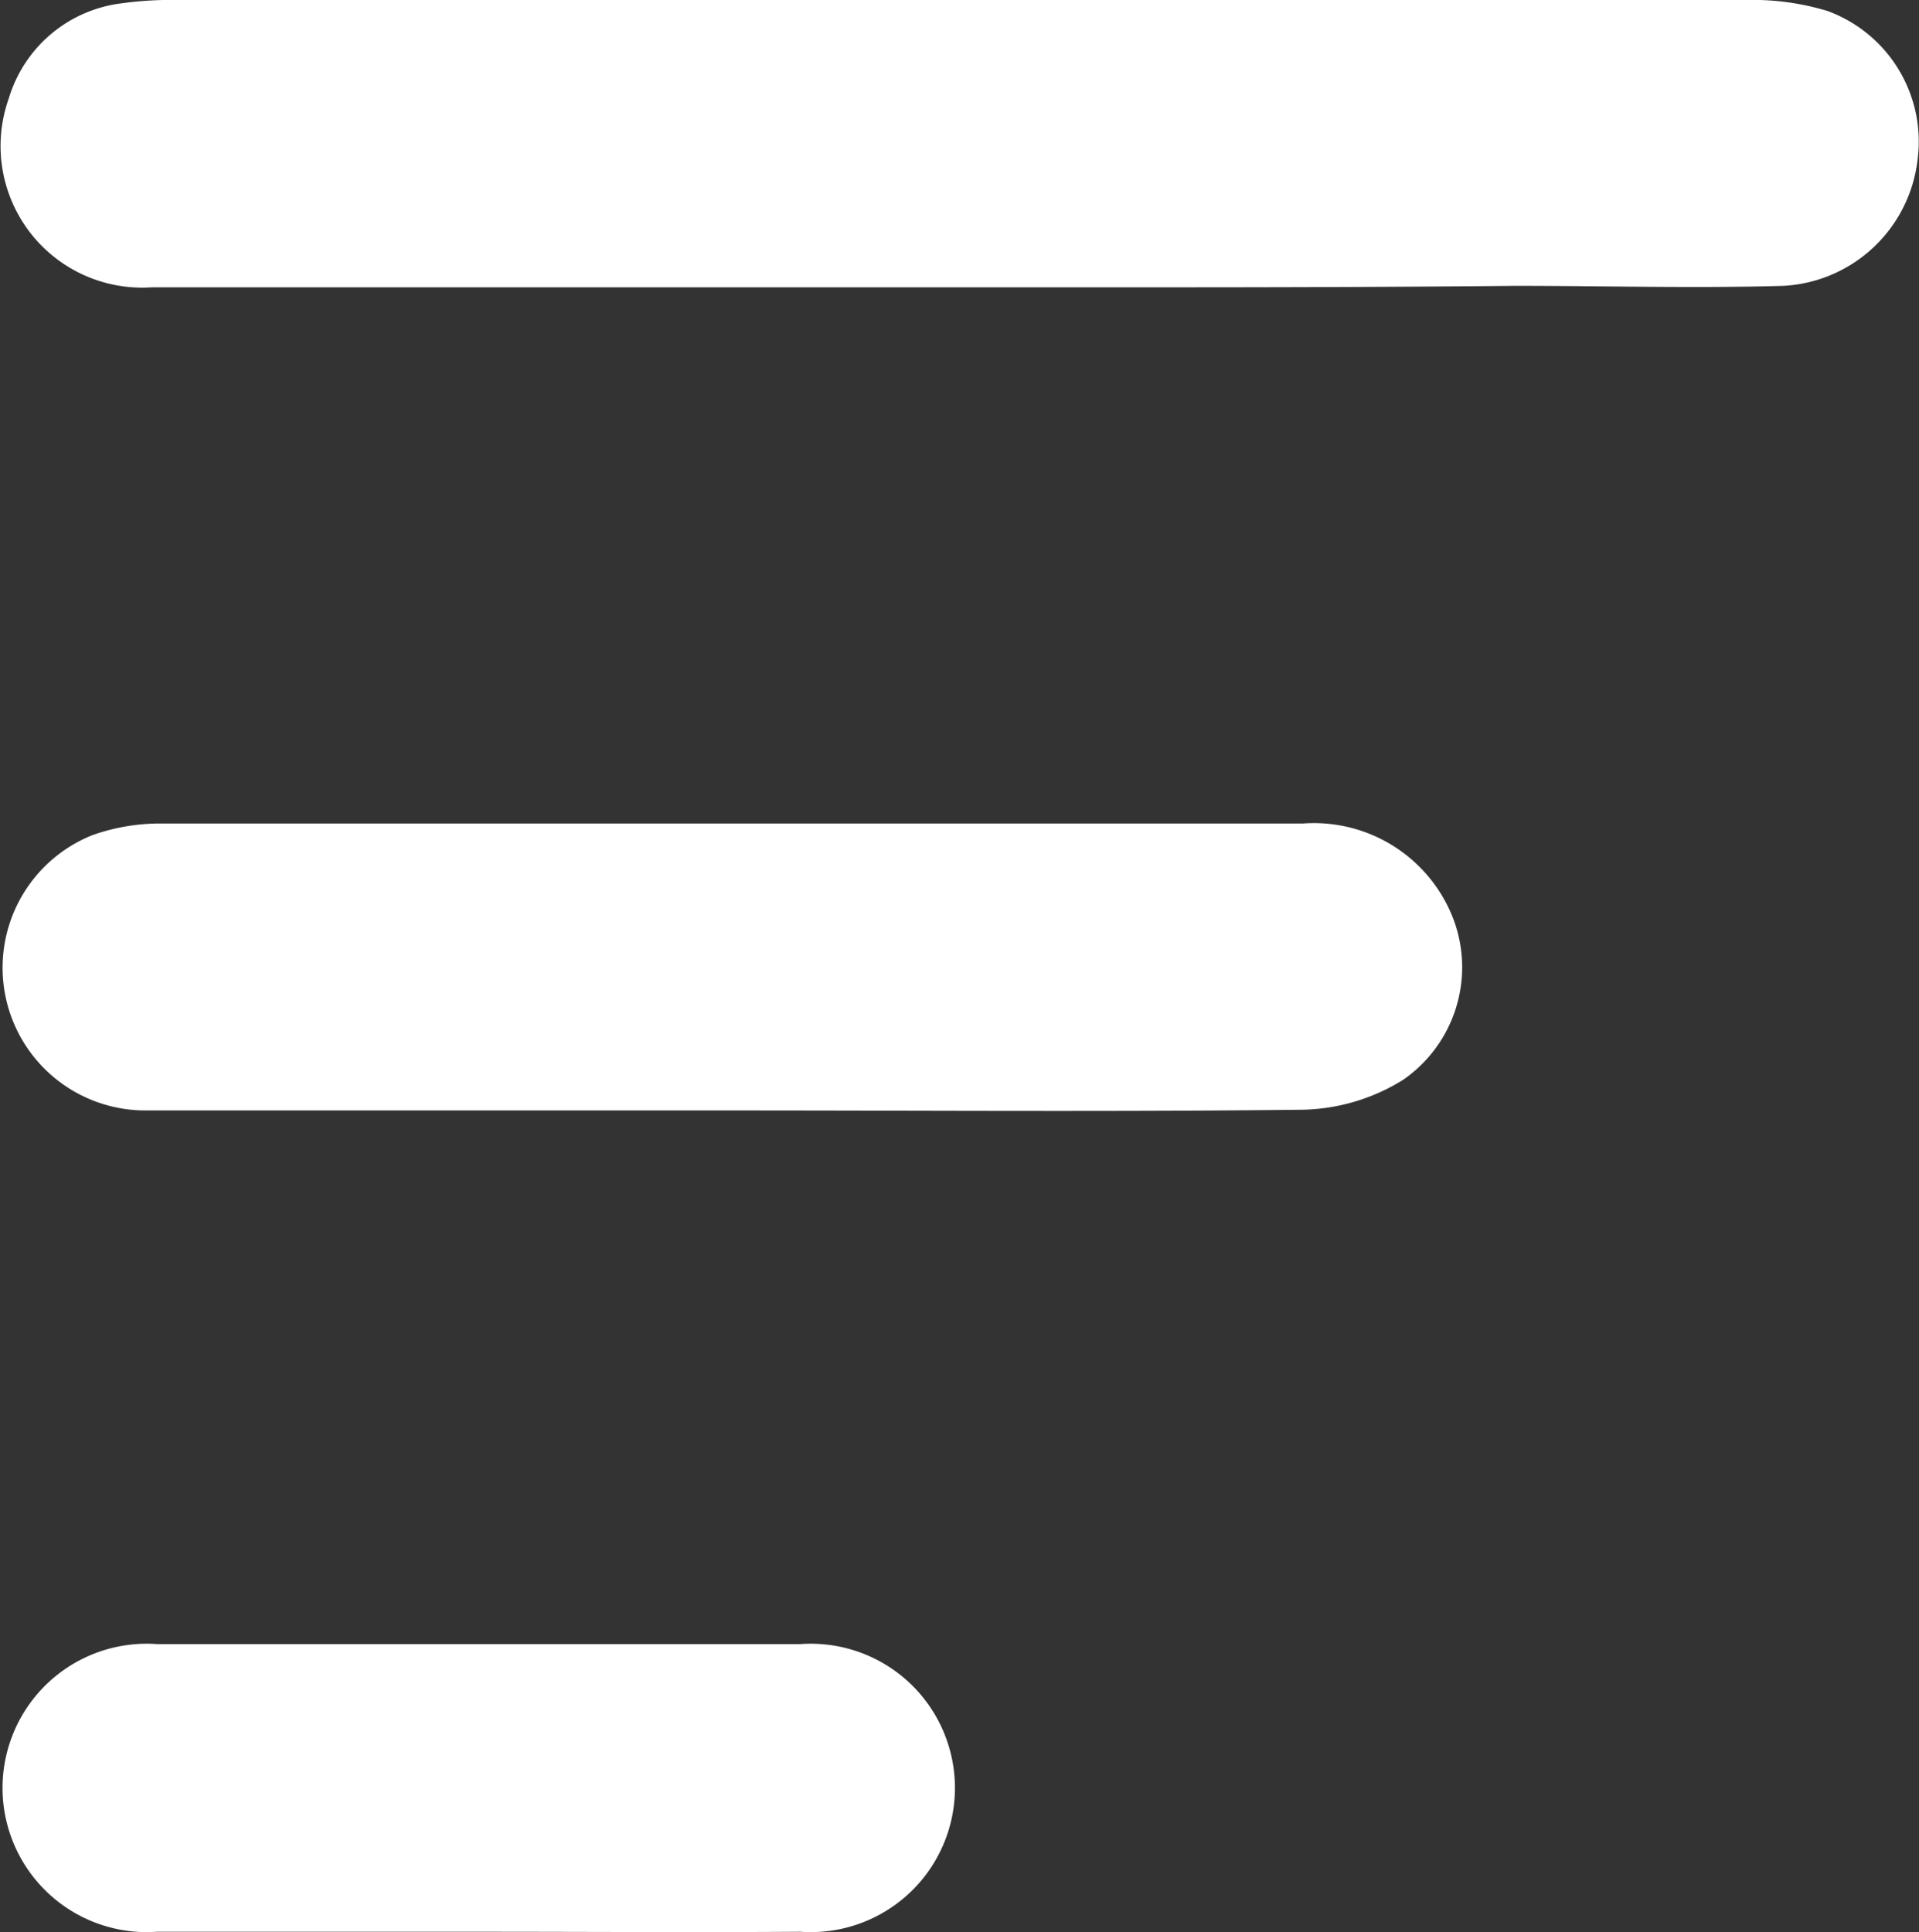
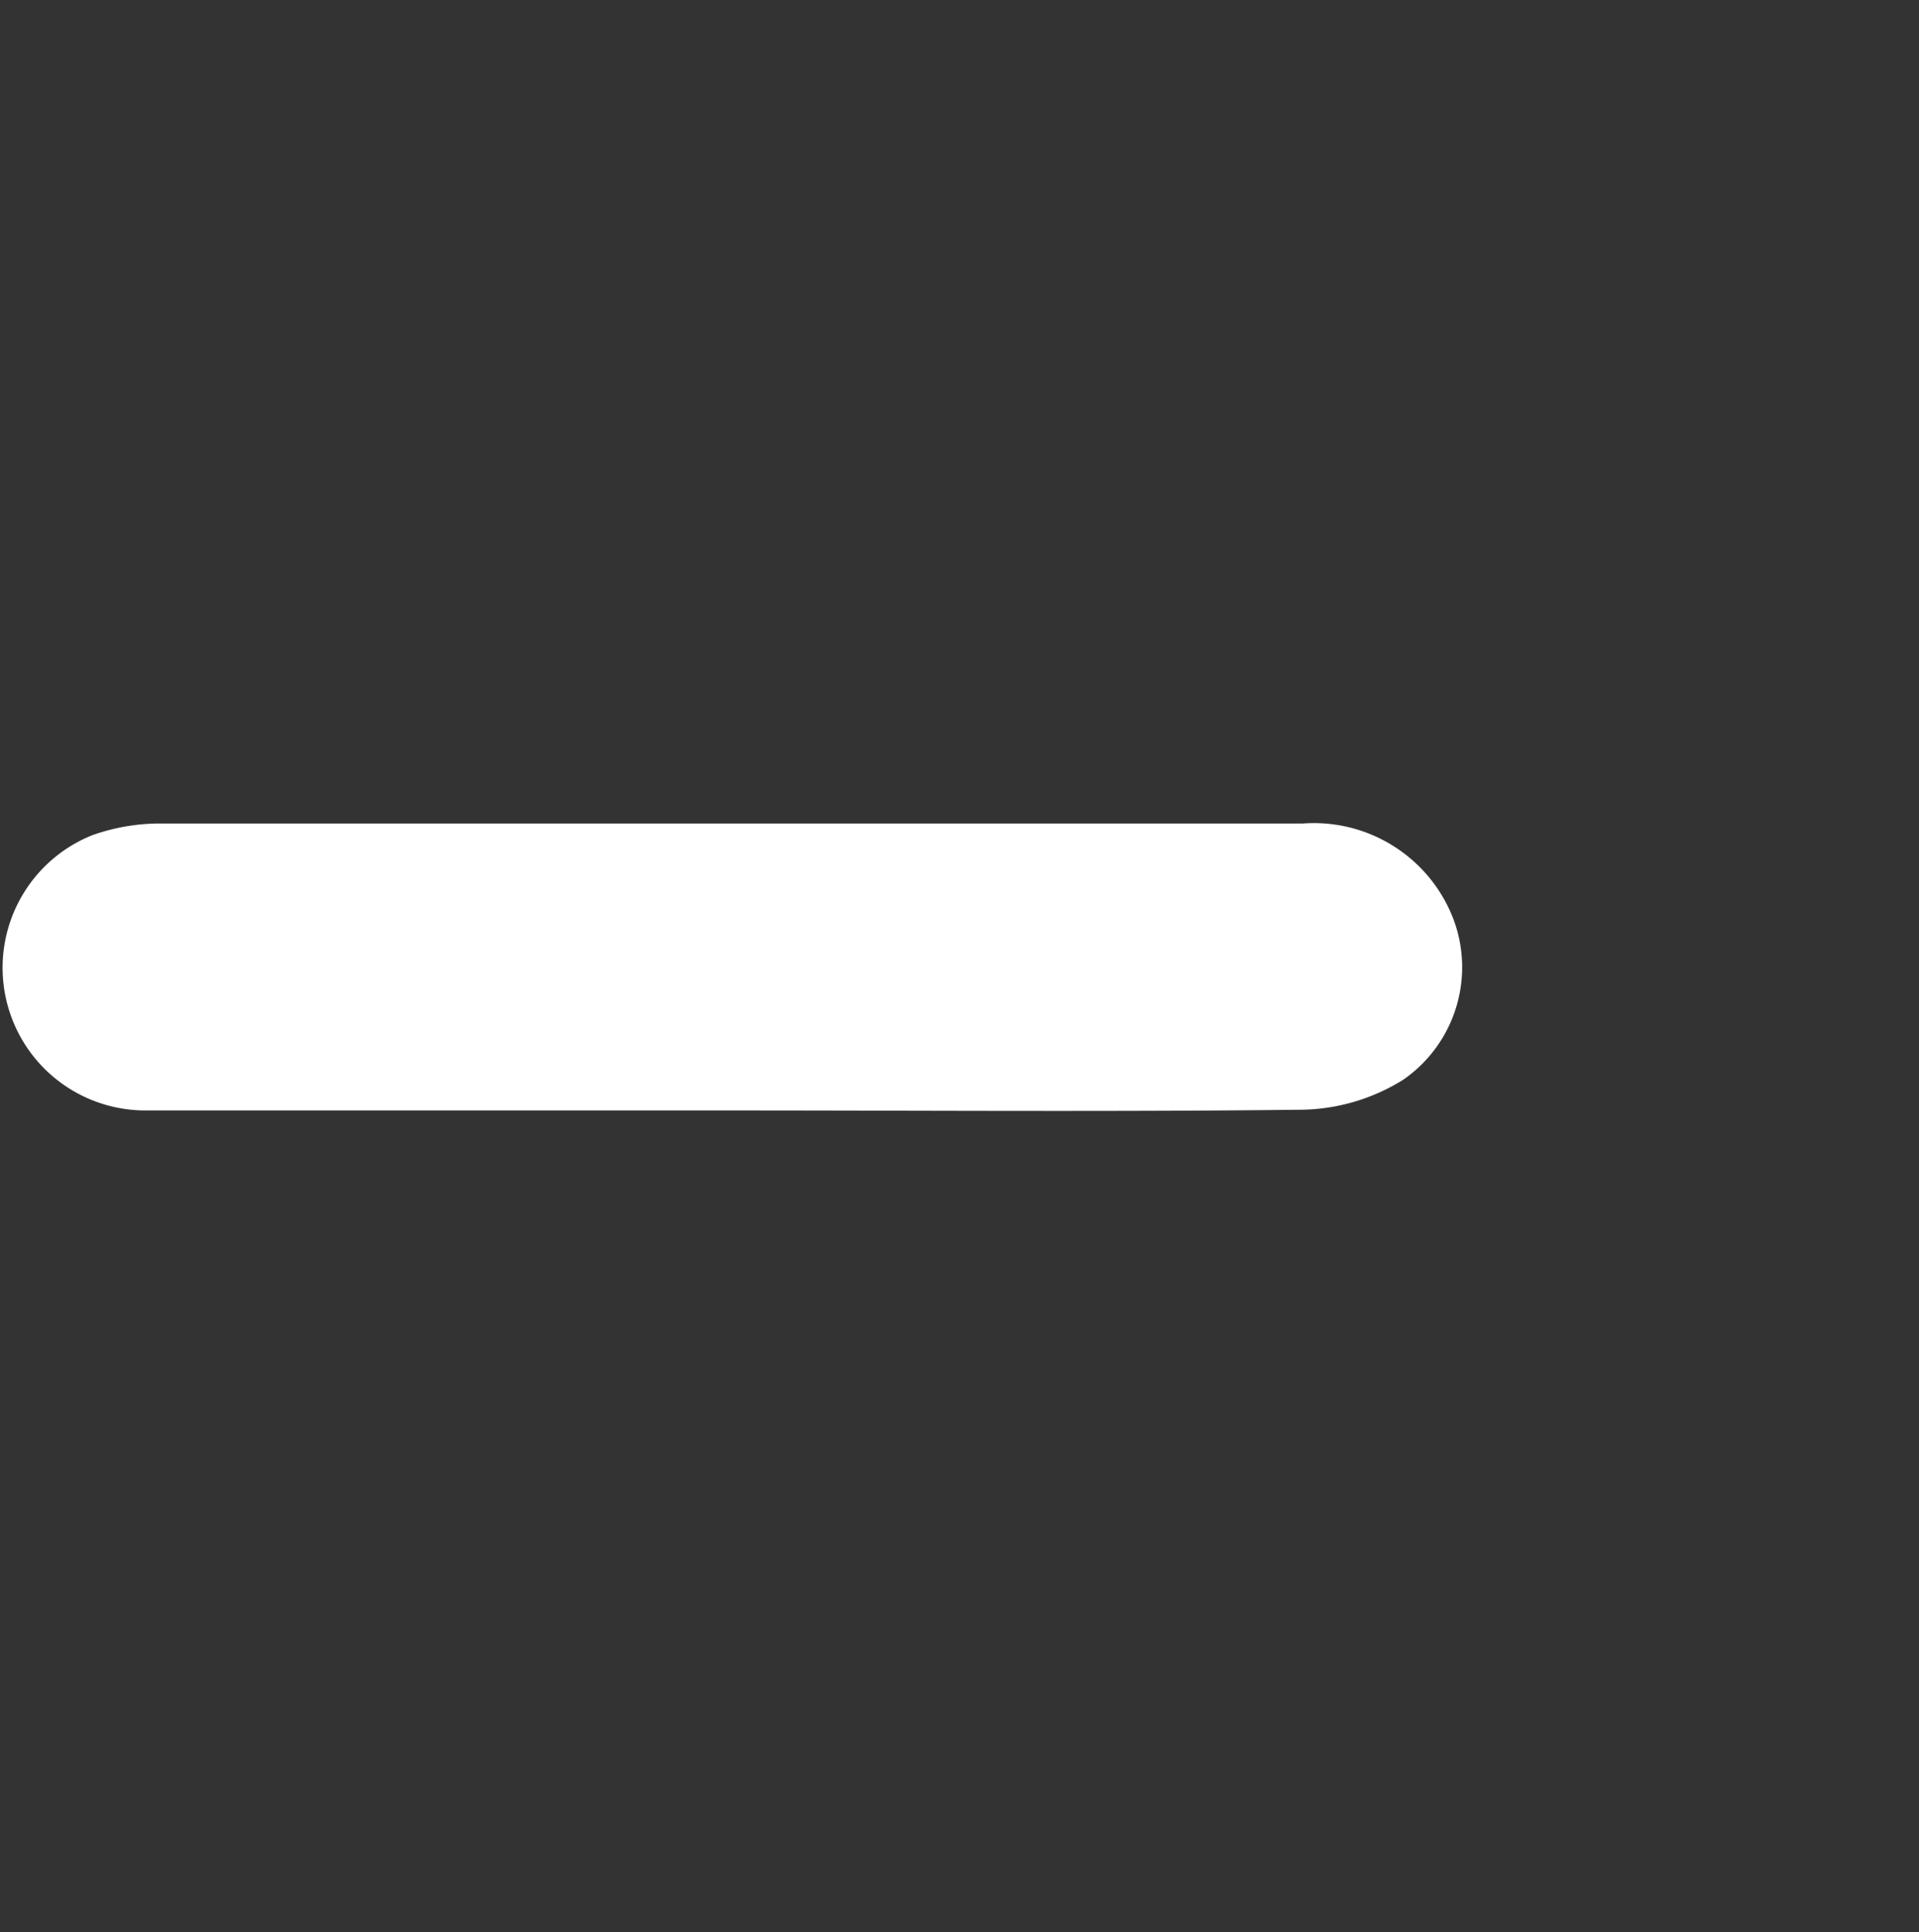
<svg xmlns="http://www.w3.org/2000/svg" id="レイヤー_1" data-name="レイヤー 1" viewBox="0 0 52.43 52.79">
  <rect x="0" y="0" width="52.43" height="52.79" fill="#333333" stroke="none" />
  <defs>
    <style>.cls-1{fill:#fff;}</style>
  </defs>
-   <path class="cls-1" d="M26.22,7.85c-7.36,0-14.71,0-22.07,0A3.87,3.87,0,0,1,.24,2.69,3.68,3.68,0,0,1,3.33.09,9.62,9.62,0,0,1,4.85,0H47.68a7.07,7.07,0,0,1,2.25.3,3.8,3.8,0,0,1,2.46,4.07,3.9,3.9,0,0,1-3.66,3.44c-2.44.07-4.88,0-7.32,0C36.34,7.86,31.28,7.85,26.22,7.85Z" />
  <path class="cls-1" d="M20,30.34c-5.35,0-10.7,0-16,0a3.9,3.9,0,0,1-1.48-7.52,5.51,5.51,0,0,1,1.81-.32H35.6a4.08,4.08,0,0,1,4.12,2.64,3.74,3.74,0,0,1-1.38,4.36,5.39,5.39,0,0,1-2.74.82C30.4,30.38,25.2,30.34,20,30.34Z" />
-   <path class="cls-1" d="M13,52.78H4.29a3.94,3.94,0,1,1,0-7.86q8.79,0,17.58,0a3.94,3.94,0,1,1,0,7.86C18.93,52.8,16,52.78,13,52.78Z" />
</svg>